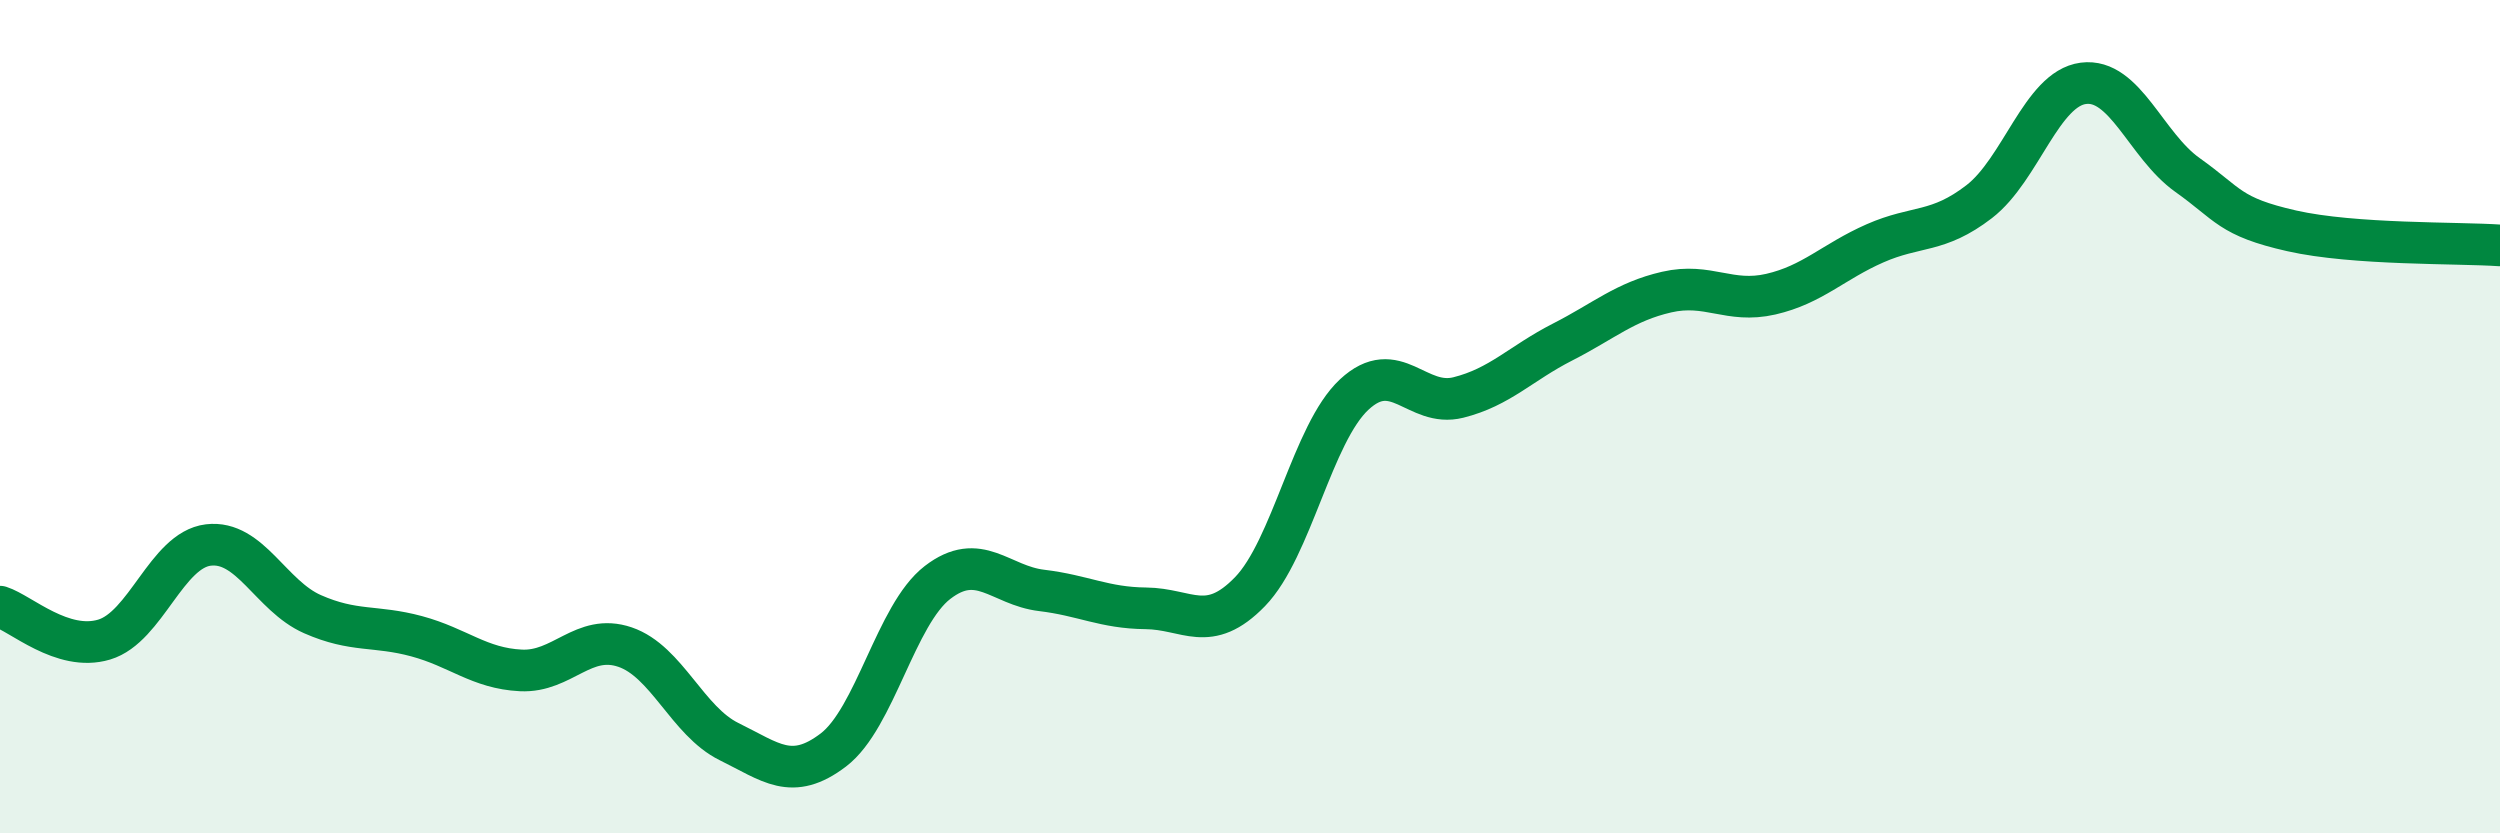
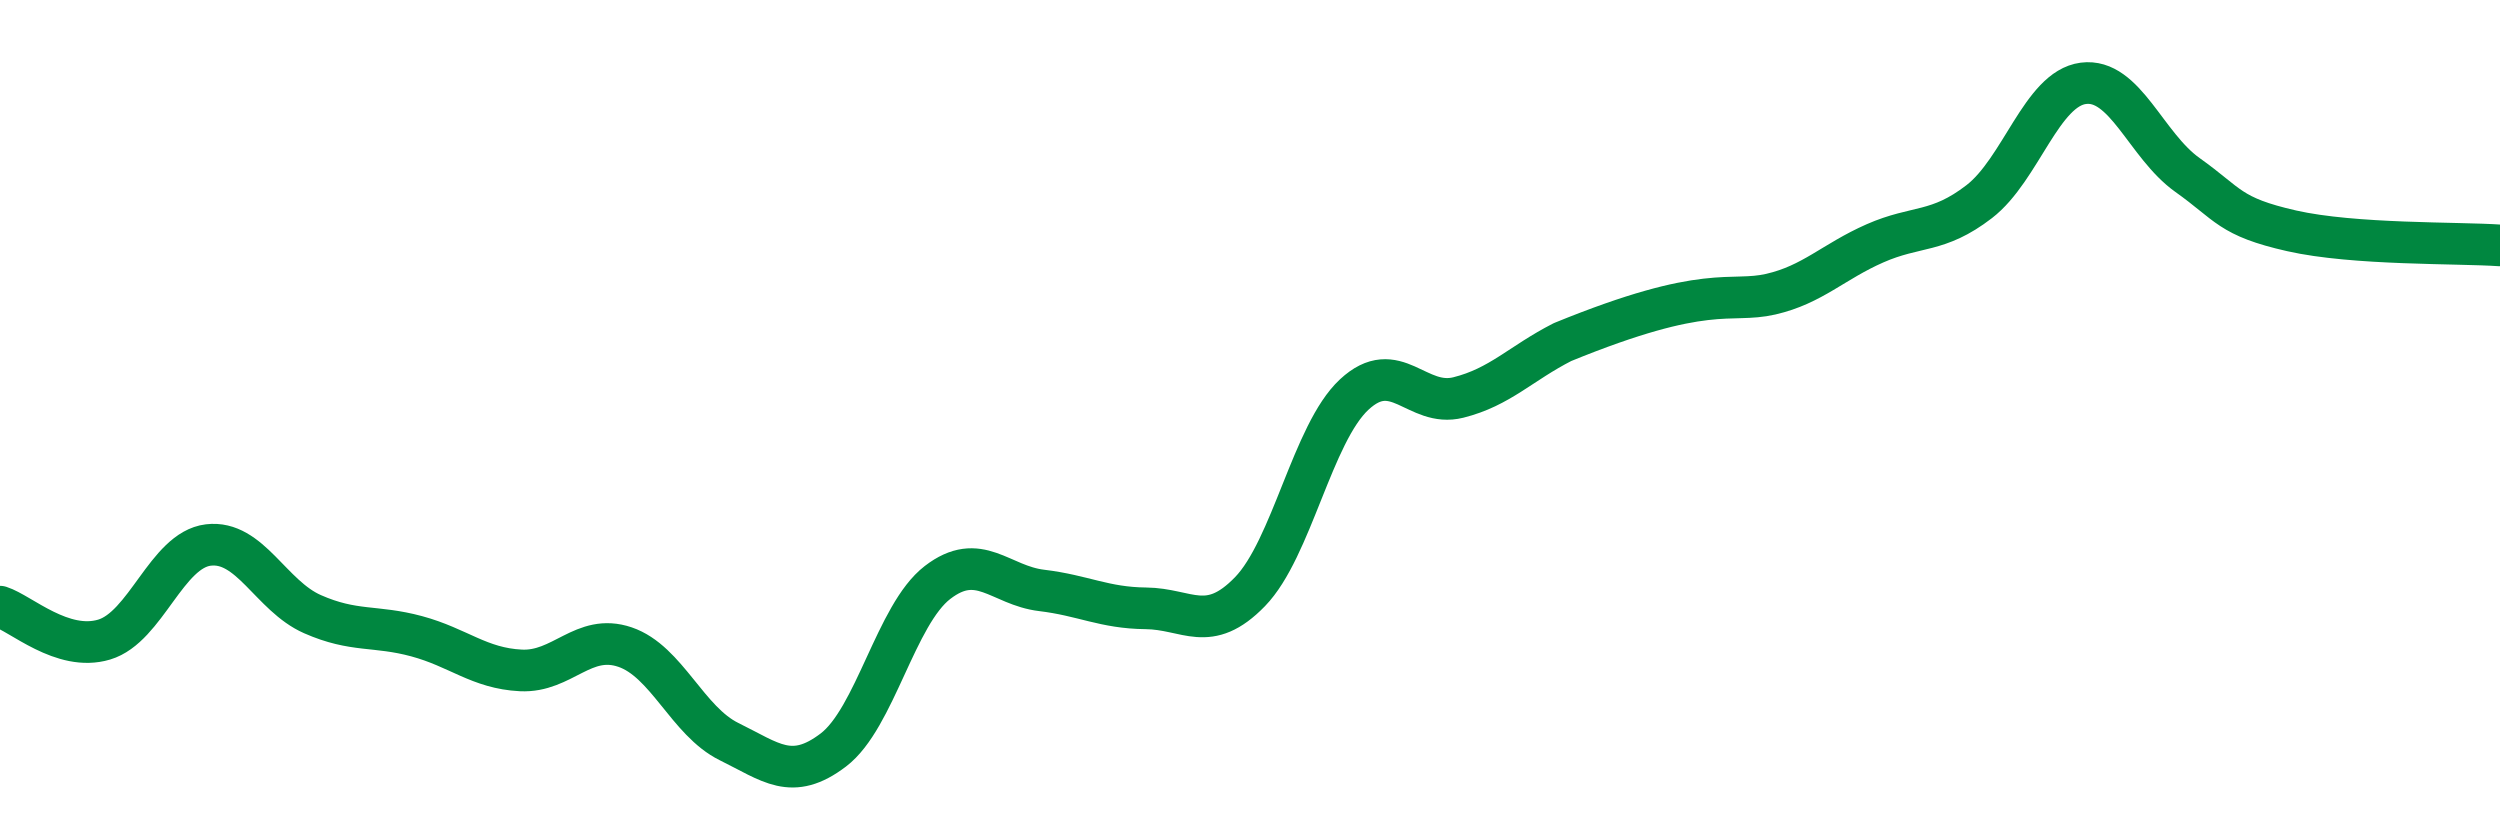
<svg xmlns="http://www.w3.org/2000/svg" width="60" height="20" viewBox="0 0 60 20">
-   <path d="M 0,14.56 C 0.5,14.72 1.5,15.65 2.5,15.35 C 3.5,15.05 4,13.2 5,13.08 C 6,12.96 6.5,14.3 7.5,14.74 C 8.5,15.18 9,15 10,15.27 C 11,15.54 11.5,16.04 12.5,16.09 C 13.5,16.14 14,15.19 15,15.53 C 16,15.87 16.5,17.31 17.5,17.8 C 18.5,18.29 19,18.76 20,18 C 21,17.24 21.5,14.75 22.5,13.98 C 23.5,13.21 24,14.05 25,14.17 C 26,14.29 26.5,14.59 27.5,14.6 C 28.5,14.61 29,15.23 30,14.2 C 31,13.17 31.5,10.4 32.5,9.47 C 33.5,8.54 34,9.79 35,9.54 C 36,9.29 36.5,8.72 37.5,8.21 C 38.5,7.7 39,7.24 40,7.01 C 41,6.78 41.5,7.29 42.5,7.06 C 43.5,6.83 44,6.28 45,5.84 C 46,5.4 46.5,5.61 47.5,4.84 C 48.5,4.07 49,2.13 50,2 C 51,1.87 51.5,3.49 52.5,4.2 C 53.5,4.91 53.5,5.2 55,5.54 C 56.5,5.88 59,5.82 60,5.89L60 20L0 20Z" fill="#008740" opacity="0.1" stroke-linecap="round" stroke-linejoin="round" />
-   <path d="M 0,14.56 C 0.5,14.72 1.5,15.65 2.5,15.35 C 3.5,15.05 4,13.2 5,13.08 C 6,12.96 6.5,14.3 7.5,14.74 C 8.5,15.18 9,15 10,15.27 C 11,15.54 11.5,16.04 12.5,16.09 C 13.5,16.14 14,15.19 15,15.53 C 16,15.87 16.5,17.31 17.5,17.8 C 18.5,18.29 19,18.76 20,18 C 21,17.24 21.5,14.75 22.5,13.98 C 23.5,13.21 24,14.05 25,14.17 C 26,14.29 26.5,14.59 27.5,14.6 C 28.5,14.61 29,15.23 30,14.2 C 31,13.17 31.5,10.4 32.5,9.47 C 33.5,8.54 34,9.79 35,9.54 C 36,9.29 36.5,8.72 37.5,8.21 C 38.5,7.7 39,7.24 40,7.01 C 41,6.78 41.5,7.29 42.5,7.06 C 43.5,6.83 44,6.28 45,5.84 C 46,5.4 46.5,5.61 47.5,4.84 C 48.5,4.07 49,2.13 50,2 C 51,1.87 51.5,3.49 52.5,4.2 C 53.5,4.91 53.5,5.2 55,5.54 C 56.5,5.88 59,5.82 60,5.89" stroke="#008740" stroke-width="1" fill="none" stroke-linecap="round" stroke-linejoin="round" />
+   <path d="M 0,14.56 C 0.5,14.72 1.5,15.65 2.5,15.35 C 3.5,15.05 4,13.2 5,13.08 C 6,12.96 6.5,14.3 7.5,14.74 C 8.5,15.18 9,15 10,15.27 C 11,15.54 11.5,16.04 12.5,16.09 C 13.5,16.14 14,15.19 15,15.53 C 16,15.87 16.5,17.31 17.5,17.8 C 18.5,18.29 19,18.76 20,18 C 21,17.24 21.5,14.75 22.5,13.98 C 23.5,13.21 24,14.05 25,14.17 C 26,14.29 26.5,14.59 27.5,14.6 C 28.5,14.61 29,15.23 30,14.2 C 31,13.17 31.5,10.4 32.5,9.47 C 33.5,8.54 34,9.79 35,9.54 C 36,9.29 36.5,8.72 37.5,8.21 C 41,6.78 41.5,7.29 42.5,7.06 C 43.5,6.83 44,6.28 45,5.84 C 46,5.4 46.5,5.61 47.5,4.84 C 48.5,4.07 49,2.13 50,2 C 51,1.87 51.5,3.49 52.5,4.2 C 53.5,4.91 53.5,5.2 55,5.54 C 56.5,5.88 59,5.82 60,5.89" stroke="#008740" stroke-width="1" fill="none" stroke-linecap="round" stroke-linejoin="round" />
</svg>